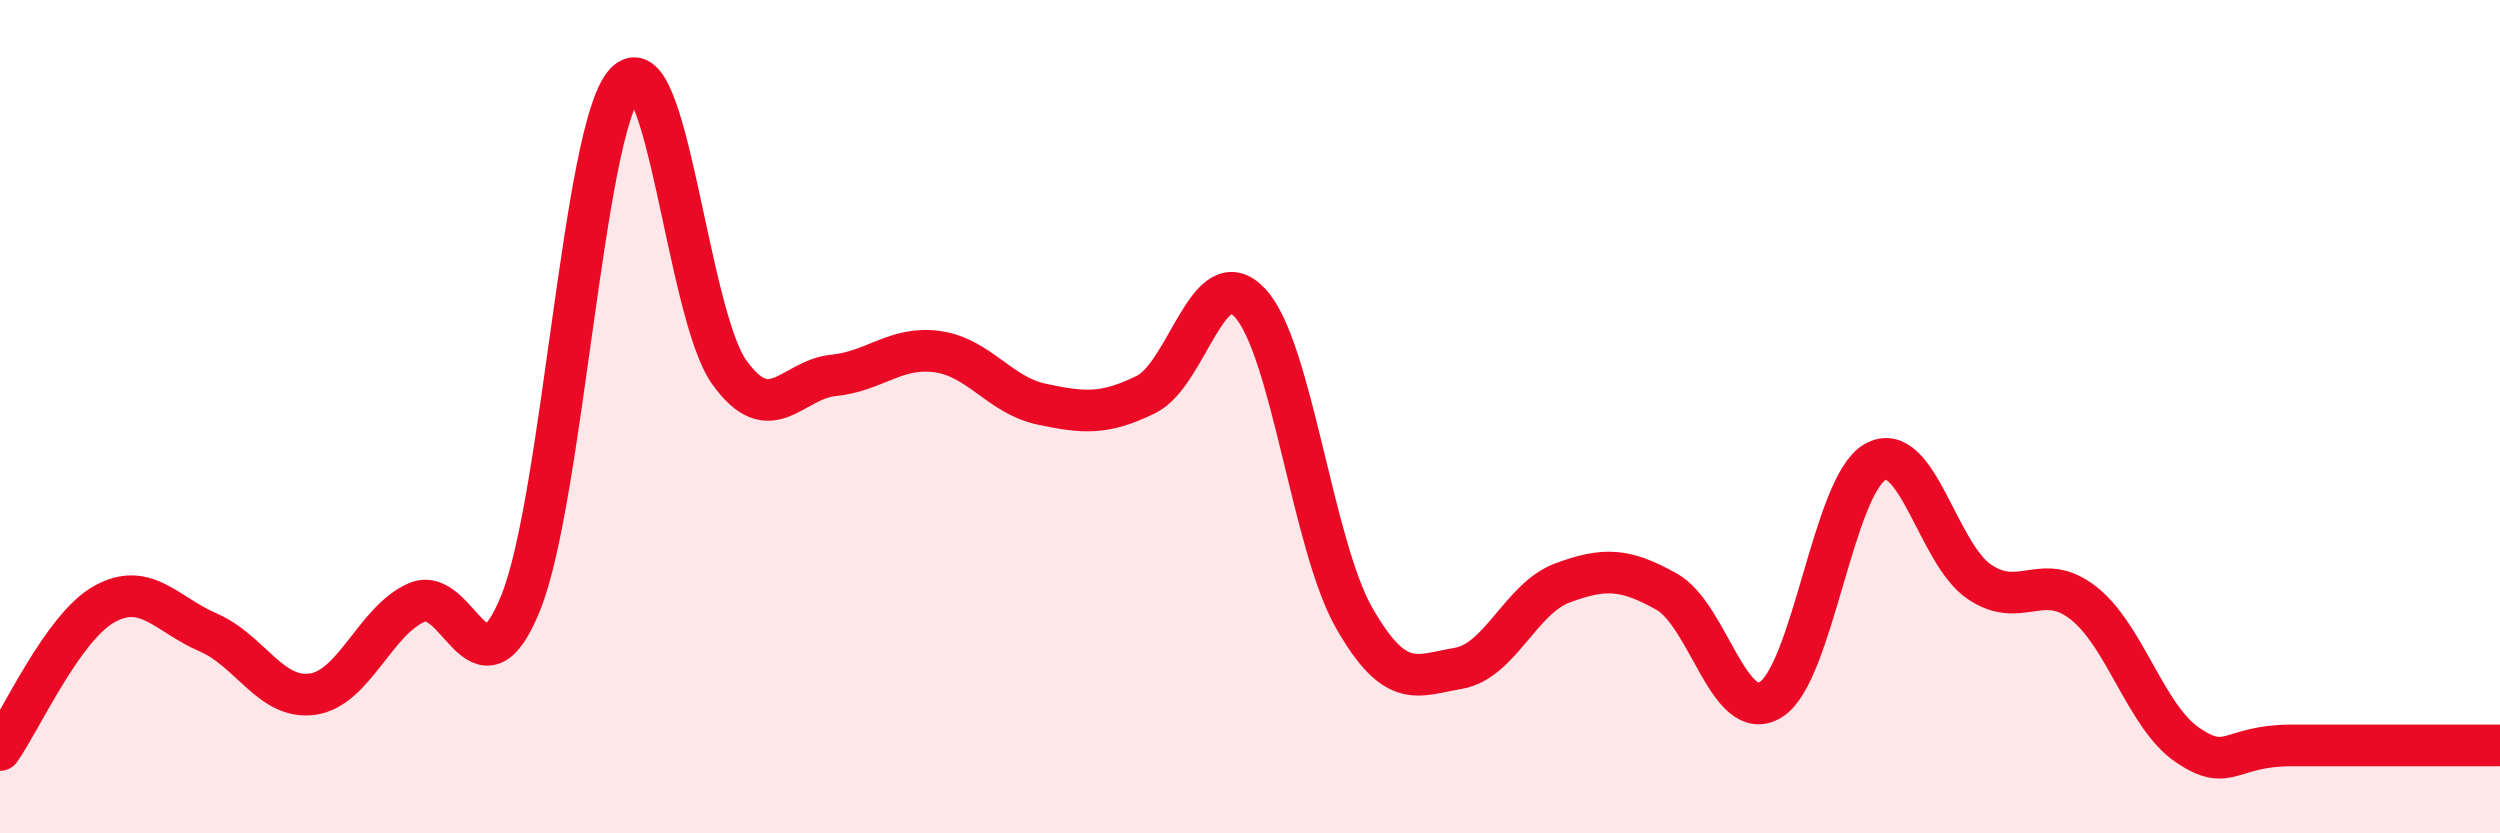
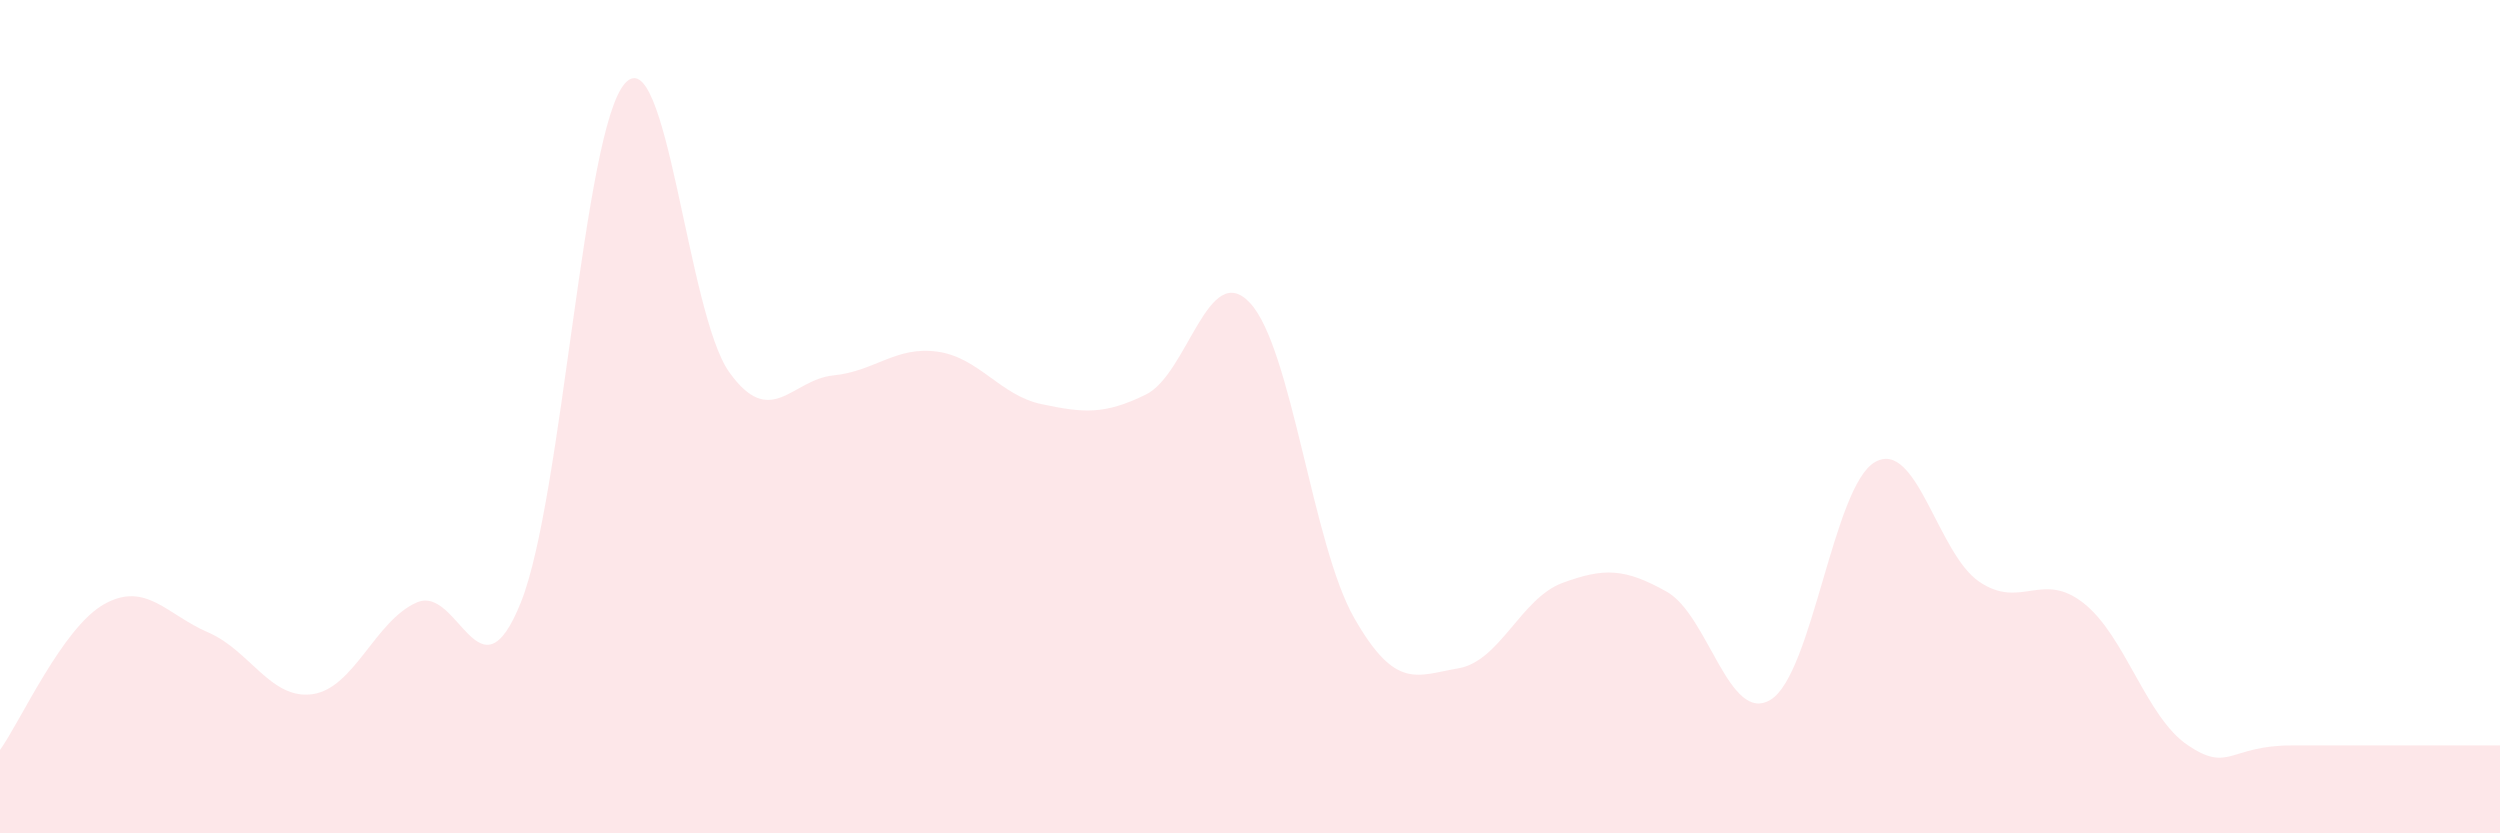
<svg xmlns="http://www.w3.org/2000/svg" width="60" height="20" viewBox="0 0 60 20">
  <path d="M 0,18 C 0.5,17.3 1.5,15.06 2.5,14.5 C 3.5,13.94 4,14.75 5,15.18 C 6,15.61 6.5,16.8 7.5,16.66 C 8.5,16.52 9,14.9 10,14.46 C 11,14.02 11.5,16.95 12.5,14.46 C 13.5,11.97 14,3.11 15,2 C 16,0.89 16.5,7.53 17.5,8.93 C 18.5,10.33 19,9.11 20,9.01 C 21,8.91 21.5,8.3 22.5,8.44 C 23.5,8.58 24,9.49 25,9.7 C 26,9.91 26.5,9.96 27.5,9.47 C 28.5,8.98 29,6.2 30,7.27 C 31,8.34 31.5,13.08 32.5,14.83 C 33.5,16.58 34,16.21 35,16.04 C 36,15.87 36.5,14.36 37.5,13.99 C 38.5,13.62 39,13.64 40,14.2 C 41,14.76 41.5,17.41 42.5,16.79 C 43.5,16.17 44,11.66 45,11.09 C 46,10.52 46.5,13.28 47.5,13.96 C 48.5,14.64 49,13.69 50,14.47 C 51,15.25 51.5,17.2 52.5,17.88 C 53.5,18.56 53.5,17.89 55,17.89 C 56.5,17.89 59,17.89 60,17.89L60 20L0 20Z" fill="#EB0A25" opacity="0.1" stroke-linecap="round" stroke-linejoin="round" />
-   <path d="M 0,18 C 0.5,17.3 1.5,15.06 2.5,14.5 C 3.5,13.94 4,14.75 5,15.18 C 6,15.61 6.5,16.8 7.5,16.66 C 8.5,16.52 9,14.9 10,14.46 C 11,14.02 11.5,16.95 12.5,14.46 C 13.5,11.97 14,3.11 15,2 C 16,0.89 16.5,7.53 17.5,8.93 C 18.5,10.33 19,9.11 20,9.01 C 21,8.91 21.5,8.3 22.5,8.44 C 23.5,8.58 24,9.49 25,9.7 C 26,9.91 26.5,9.96 27.5,9.47 C 28.5,8.98 29,6.2 30,7.27 C 31,8.34 31.5,13.08 32.5,14.83 C 33.5,16.58 34,16.21 35,16.04 C 36,15.87 36.5,14.36 37.5,13.99 C 38.5,13.62 39,13.64 40,14.2 C 41,14.76 41.5,17.41 42.5,16.79 C 43.5,16.17 44,11.66 45,11.09 C 46,10.52 46.5,13.28 47.5,13.96 C 48.5,14.64 49,13.69 50,14.47 C 51,15.25 51.5,17.2 52.5,17.88 C 53.5,18.56 53.5,17.89 55,17.89 C 56.5,17.89 59,17.89 60,17.89" stroke="#EB0A25" stroke-width="1" fill="none" stroke-linecap="round" stroke-linejoin="round" />
</svg>